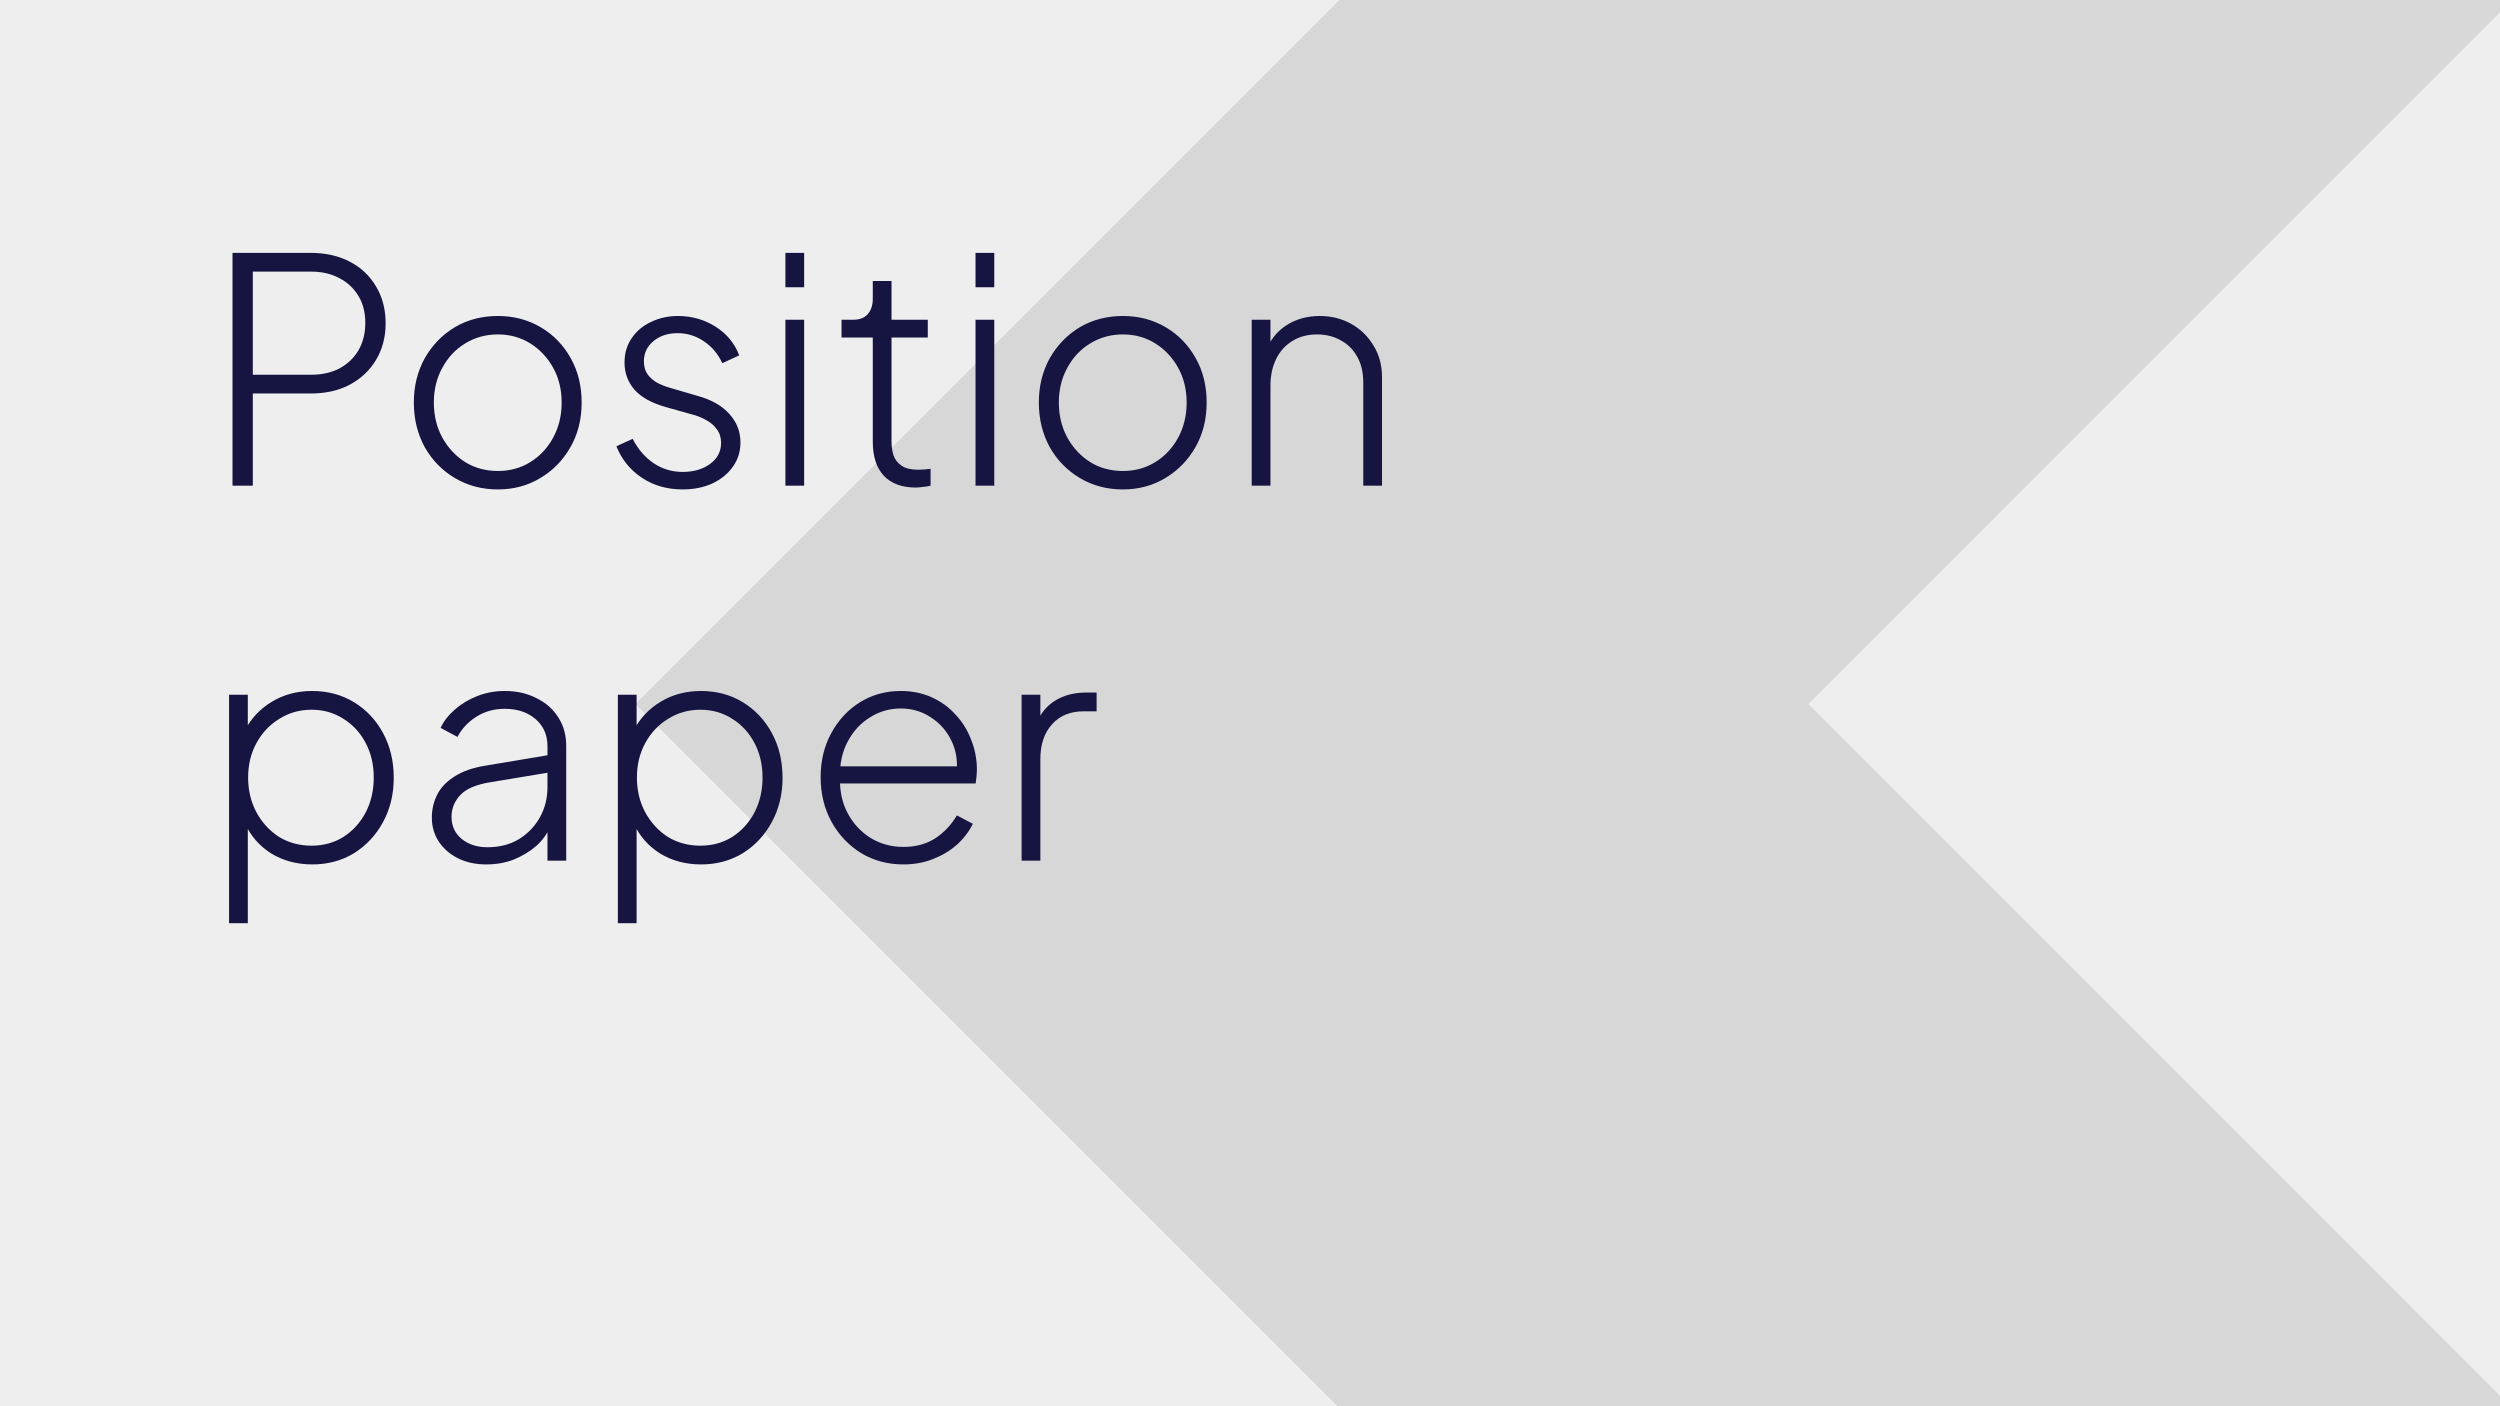
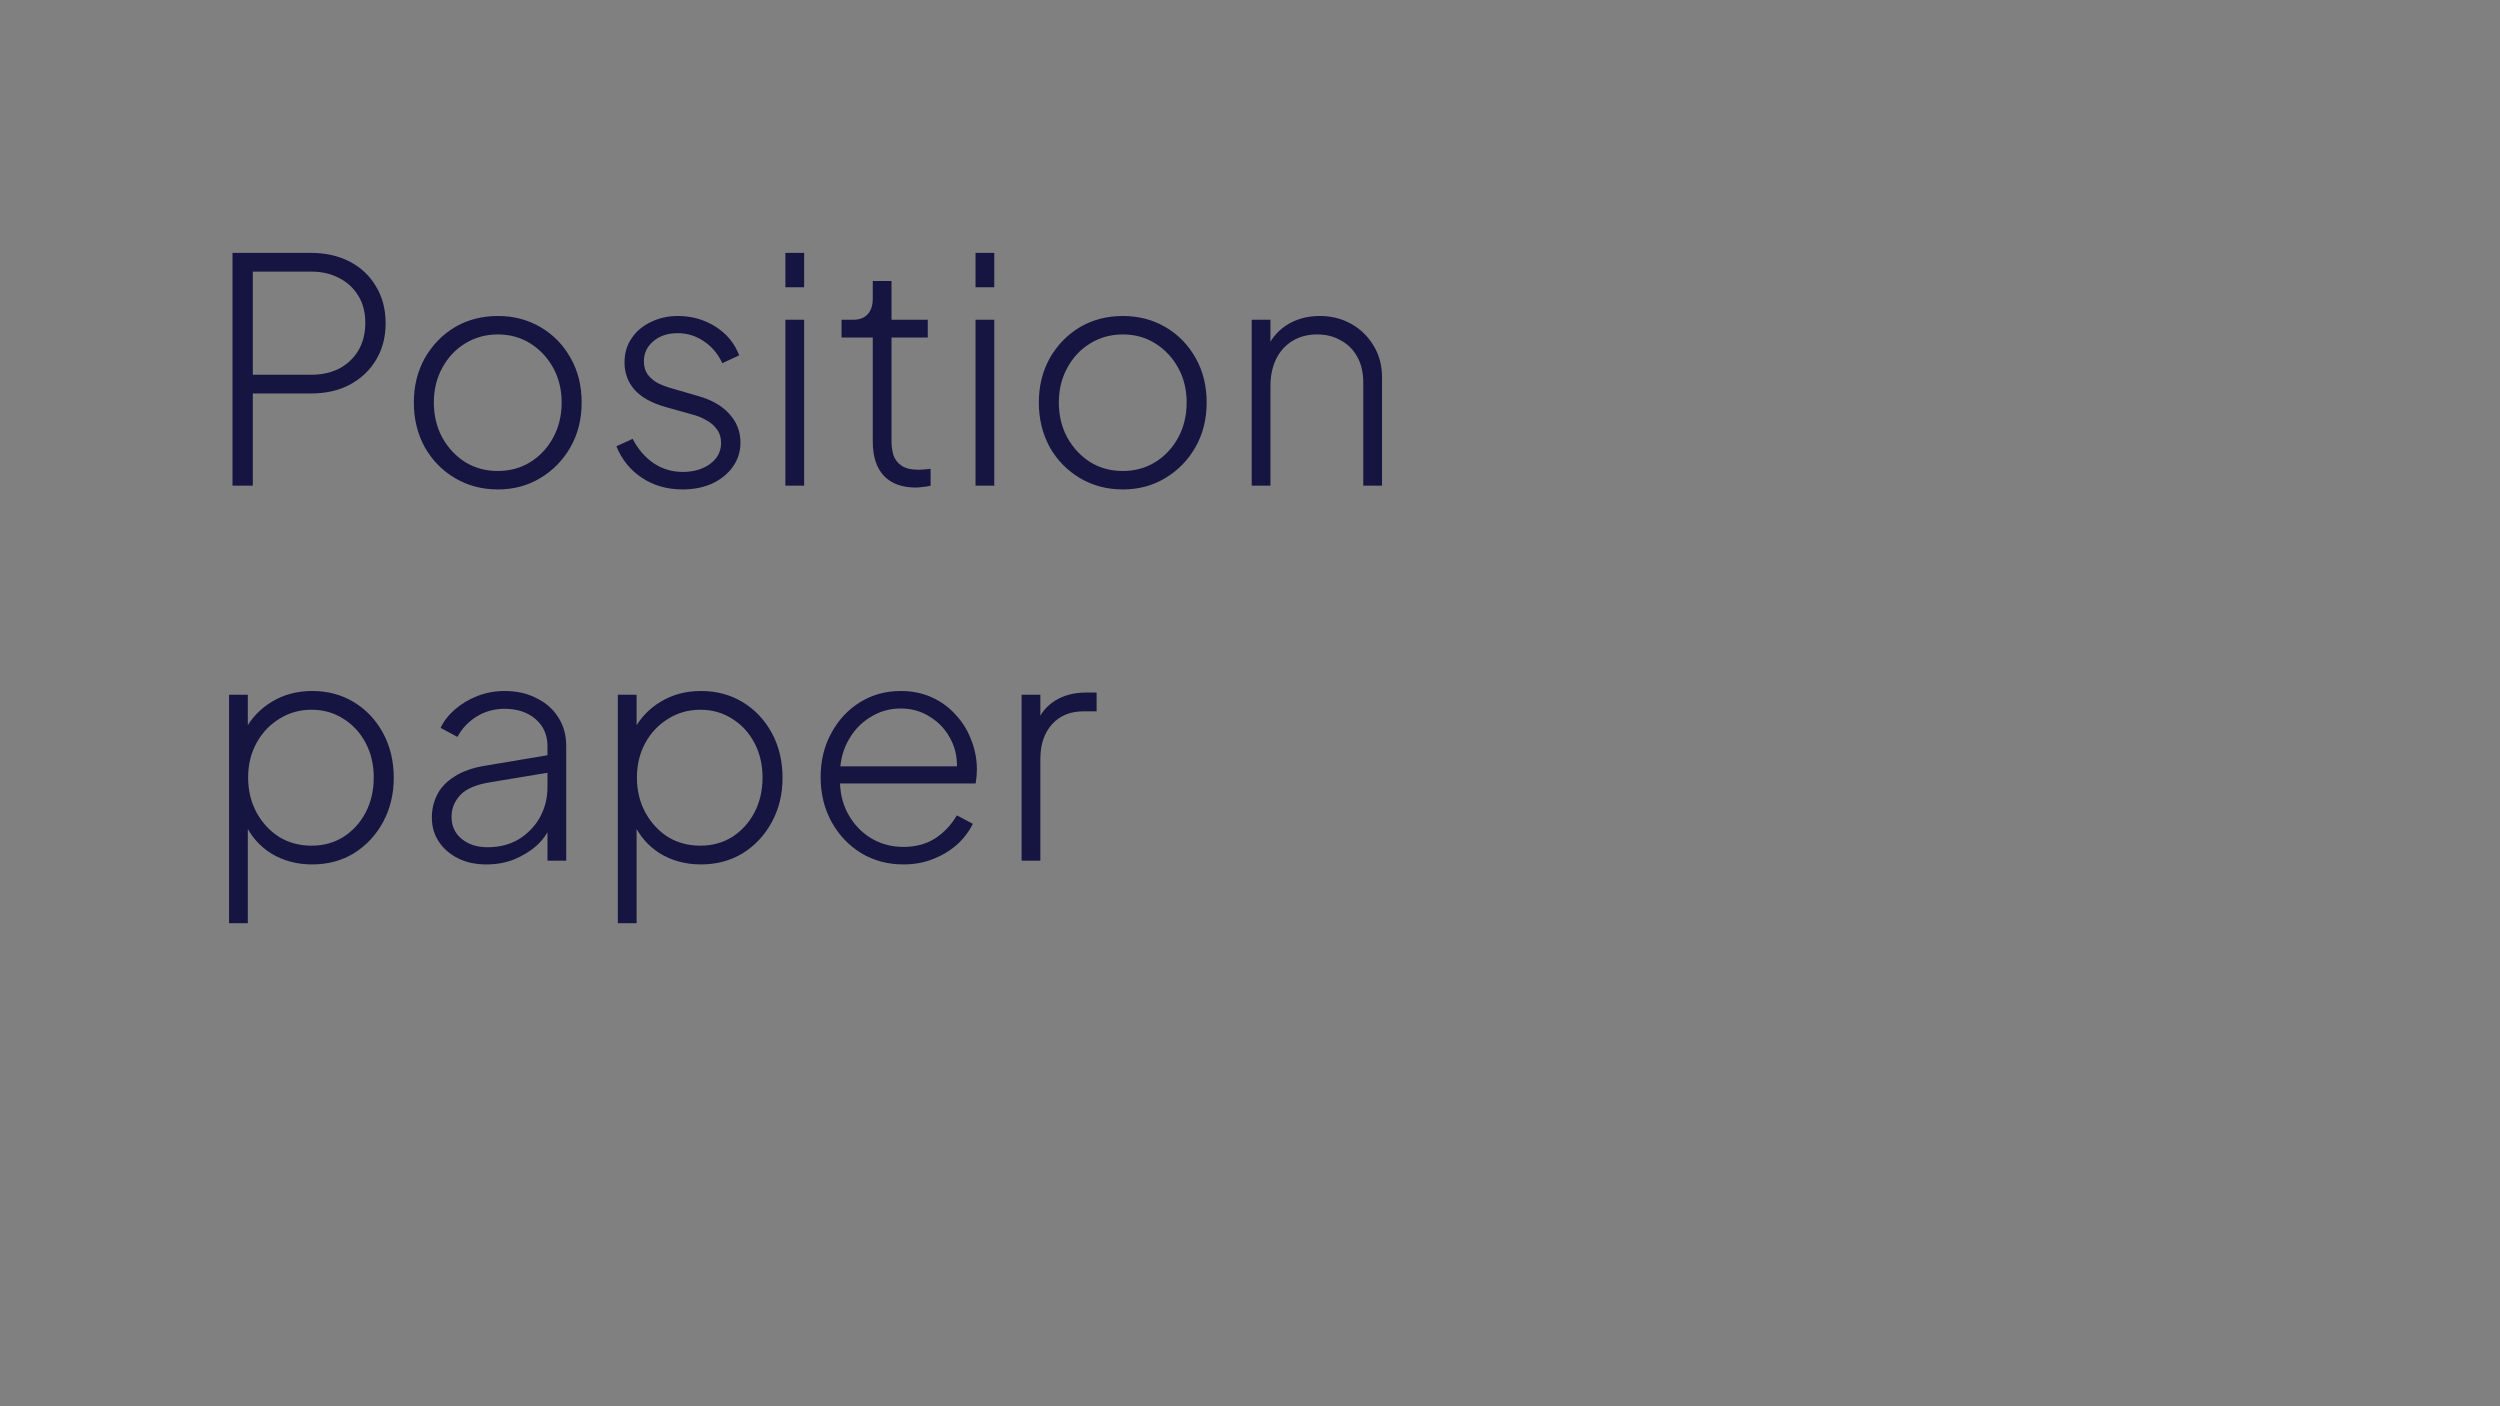
<svg xmlns="http://www.w3.org/2000/svg" width="1920" height="1080" viewBox="0 0 1920 1080" fill="none">
  <rect x="0" y="0" width="1920" height="1080" fill="#808080" stroke="none" />
  <g clip-path="url(#clip0_1662_7133)">
-     <rect width="1920" height="1080" fill="#EEEEEE" />
-     <path d="M3388.13 3441L488 540.742L3390.61 -2362L3841 -1911.63L1388.74 540.742L3838.48 2990.63L3388.13 3441Z" fill="black" fill-opacity="0.1" />
    <path d="M178.56 373V194.2H238.56C249.92 194.2 259.92 196.44 268.56 200.92C277.2 205.4 283.92 211.72 288.72 219.88C293.68 228.04 296.16 237.48 296.16 248.2C296.16 258.92 293.68 268.36 288.72 276.52C283.92 284.52 277.2 290.84 268.56 295.48C260.08 299.96 250.08 302.2 238.56 302.2H194.16V373H178.56ZM194.16 287.8H239.04C247.2 287.8 254.4 286.2 260.64 283C266.88 279.64 271.76 275 275.28 269.08C278.8 263 280.56 255.96 280.56 247.96C280.56 239.96 278.8 233.08 275.28 227.32C271.76 221.4 266.88 216.84 260.64 213.64C254.4 210.28 247.2 208.6 239.04 208.6H194.16V287.8ZM382.388 375.88C370.228 375.88 359.268 373 349.508 367.24C339.748 361.48 331.987 353.56 326.228 343.48C320.628 333.24 317.828 321.8 317.828 309.16C317.828 296.52 320.628 285.16 326.228 275.08C331.987 265 339.668 257.08 349.268 251.32C359.028 245.56 370.068 242.68 382.388 242.68C394.548 242.68 405.508 245.56 415.268 251.32C425.028 257.08 432.708 265 438.308 275.08C443.908 285 446.708 296.36 446.708 309.16C446.708 321.96 443.828 333.4 438.068 343.48C432.308 353.56 424.548 361.48 414.788 367.24C405.188 373 394.388 375.88 382.388 375.88ZM382.388 361.72C391.508 361.72 399.748 359.48 407.108 355C414.628 350.36 420.548 344.04 424.868 336.04C429.188 328.04 431.348 319.08 431.348 309.16C431.348 299.24 429.188 290.36 424.868 282.52C420.548 274.68 414.708 268.44 407.348 263.8C399.988 259.16 391.668 256.84 382.388 256.84C373.108 256.84 364.708 259.16 357.188 263.8C349.828 268.28 343.988 274.52 339.668 282.52C335.348 290.36 333.188 299.24 333.188 309.16C333.188 319.08 335.348 328.04 339.668 336.04C344.148 344.04 350.068 350.36 357.428 355C364.788 359.48 373.108 361.72 382.388 361.72ZM524.271 375.88C512.431 375.88 502.031 372.92 493.071 367C484.111 361.08 477.551 353 473.391 342.76L485.871 337C489.871 344.84 495.231 351.08 501.951 355.72C508.671 360.2 516.111 362.44 524.271 362.44C532.591 362.44 539.551 360.44 545.151 356.44C550.911 352.28 553.791 346.84 553.791 340.12C553.791 335.96 552.671 332.44 550.431 329.56C548.351 326.68 545.631 324.36 542.271 322.6C538.911 320.68 535.311 319.24 531.471 318.28L511.791 312.76C500.751 309.72 492.591 305.24 487.311 299.32C482.191 293.4 479.631 286.44 479.631 278.44C479.631 271.24 481.471 265 485.151 259.72C488.831 254.28 493.791 250.12 500.031 247.24C506.271 244.2 513.151 242.68 520.671 242.68C531.231 242.68 540.831 245.4 549.471 250.84C558.111 256.28 564.191 263.64 567.711 272.92L554.751 278.92C551.391 271.72 546.671 266.12 540.591 262.12C534.511 257.96 527.791 255.88 520.431 255.88C512.751 255.88 506.511 257.96 501.711 262.12C496.911 266.12 494.511 271.24 494.511 277.48C494.511 281.48 495.471 284.84 497.391 287.56C499.311 290.12 501.791 292.28 504.831 294.04C508.031 295.64 511.311 296.92 514.671 297.88L536.031 304.12C546.431 307 554.431 311.56 560.031 317.8C565.791 324.04 568.671 331.4 568.671 339.88C568.671 346.76 566.751 352.92 562.911 358.36C559.071 363.8 553.791 368.12 547.071 371.32C540.351 374.36 532.751 375.88 524.271 375.88ZM603.186 373V245.56H617.586V373H603.186ZM603.186 220.6V194.2H617.586V220.6H603.186ZM703.412 374.44C692.852 374.44 684.692 371.48 678.932 365.56C673.172 359.48 670.292 350.68 670.292 339.16V259.24H646.292V245.56H655.412C660.212 245.56 663.892 244.12 666.452 241.24C669.012 238.36 670.292 234.44 670.292 229.48V215.8H684.692V245.56H712.532V259.24H684.692V339.16C684.692 342.68 685.172 346.12 686.132 349.48C687.252 352.84 689.332 355.56 692.372 357.64C695.412 359.72 699.812 360.76 705.572 360.76C706.852 360.76 708.372 360.68 710.132 360.52C712.052 360.36 713.572 360.2 714.692 360.04V373C712.932 373.48 710.932 373.8 708.692 373.96C706.452 374.28 704.692 374.44 703.412 374.44ZM749.201 373V245.56H763.601V373H749.201ZM749.201 220.6V194.2H763.601V220.6H749.201ZM862.388 375.88C850.228 375.88 839.268 373 829.508 367.24C819.748 361.48 811.987 353.56 806.228 343.48C800.628 333.24 797.828 321.8 797.828 309.16C797.828 296.52 800.628 285.16 806.228 275.08C811.987 265 819.668 257.08 829.268 251.32C839.028 245.56 850.068 242.68 862.388 242.68C874.548 242.68 885.508 245.56 895.268 251.32C905.028 257.08 912.708 265 918.308 275.08C923.908 285 926.708 296.36 926.708 309.16C926.708 321.96 923.828 333.4 918.068 343.48C912.308 353.56 904.548 361.48 894.788 367.24C885.188 373 874.388 375.88 862.388 375.88ZM862.388 361.72C871.508 361.72 879.748 359.48 887.108 355C894.628 350.36 900.548 344.04 904.868 336.04C909.188 328.04 911.348 319.08 911.348 309.16C911.348 299.24 909.188 290.36 904.868 282.52C900.548 274.68 894.708 268.44 887.348 263.8C879.988 259.16 871.668 256.84 862.388 256.84C853.108 256.84 844.708 259.16 837.188 263.8C829.828 268.28 823.988 274.52 819.668 282.52C815.348 290.36 813.188 299.24 813.188 309.16C813.188 319.08 815.348 328.04 819.668 336.04C824.148 344.04 830.068 350.36 837.428 355C844.788 359.48 853.108 361.72 862.388 361.72ZM961.311 373V245.56H975.711V271.24L972.111 270.28C974.991 261.8 980.111 255.08 987.471 250.12C994.991 245.16 1003.71 242.68 1013.63 242.68C1022.43 242.68 1030.43 244.68 1037.63 248.68C1044.83 252.68 1050.59 258.28 1054.91 265.48C1059.23 272.52 1061.39 280.6 1061.39 289.72V373H1046.99V293.8C1046.99 286.12 1045.47 279.56 1042.43 274.12C1039.39 268.52 1035.15 264.28 1029.71 261.4C1024.43 258.36 1018.35 256.84 1011.47 256.84C1004.27 256.84 997.951 258.52 992.511 261.88C987.071 265.24 982.911 269.88 980.031 275.8C977.151 281.72 975.711 288.52 975.711 296.2V373H961.311ZM175.92 709V533.56H190.32V565.72L187.92 561.16C192.72 551.88 199.6 544.52 208.56 539.08C217.68 533.48 228.08 530.68 239.76 530.68C251.76 530.68 262.48 533.56 271.92 539.32C281.36 545.08 288.8 553 294.24 563.08C299.68 573.16 302.4 584.6 302.4 597.4C302.4 609.88 299.68 621.16 294.24 631.24C288.8 641.32 281.36 649.32 271.92 655.24C262.48 661 251.76 663.88 239.76 663.88C228.08 663.88 217.6 661.08 208.32 655.48C199.2 649.72 192.4 641.88 187.92 631.96L190.32 628.6V709H175.92ZM239.28 649.48C248.4 649.48 256.56 647.24 263.76 642.76C270.96 638.12 276.64 631.88 280.8 624.04C284.96 616.04 287.04 607.08 287.04 597.16C287.04 587.24 284.96 578.36 280.8 570.52C276.64 562.68 270.96 556.52 263.76 552.04C256.56 547.4 248.4 545.08 239.28 545.08C230.16 545.08 221.92 547.4 214.56 552.04C207.2 556.52 201.36 562.68 197.04 570.52C192.72 578.36 190.56 587.24 190.56 597.16C190.56 607.08 192.72 616.04 197.04 624.04C201.36 631.88 207.12 638.12 214.32 642.76C221.68 647.24 230 649.48 239.28 649.48ZM373.416 663.88C365.416 663.88 358.296 662.36 352.056 659.32C345.816 656.28 340.856 652.04 337.176 646.6C333.496 641.16 331.656 634.92 331.656 627.88C331.656 621.64 333.016 615.8 335.736 610.36C338.456 604.92 342.856 600.28 348.936 596.44C355.016 592.44 362.936 589.64 372.696 588.04L424.296 579.4V592.84L376.536 600.76C365.656 602.52 357.976 605.8 353.496 610.6C349.016 615.4 346.776 621 346.776 627.4C346.776 634.28 349.336 639.88 354.456 644.2C359.736 648.52 366.376 650.68 374.376 650.68C383.656 650.68 391.736 648.6 398.616 644.44C405.496 640.12 410.856 634.52 414.696 627.64C418.536 620.6 420.456 612.92 420.456 604.6V572.92C420.456 564.44 417.416 557.56 411.336 552.28C405.256 547 397.336 544.36 387.576 544.36C379.576 544.36 372.376 546.36 365.976 550.36C359.576 554.36 354.696 559.56 351.336 565.96L338.376 559C340.776 553.88 344.456 549.16 349.416 544.84C354.376 540.52 360.136 537.08 366.696 534.52C373.256 531.96 380.216 530.68 387.576 530.68C396.856 530.68 405.016 532.52 412.056 536.2C419.256 539.72 424.856 544.68 428.856 551.08C432.856 557.32 434.856 564.6 434.856 572.92V661H420.456V634.36L422.136 635.56C420.056 640.68 416.616 645.4 411.816 649.72C407.016 653.88 401.336 657.32 394.776 660.04C388.376 662.6 381.256 663.88 373.416 663.88ZM474.514 709V533.56H488.914V565.72L486.514 561.16C491.314 551.88 498.194 544.52 507.154 539.08C516.274 533.48 526.674 530.68 538.354 530.68C550.354 530.68 561.074 533.56 570.514 539.32C579.954 545.08 587.394 553 592.834 563.08C598.274 573.16 600.994 584.6 600.994 597.4C600.994 609.88 598.274 621.16 592.834 631.24C587.394 641.32 579.954 649.32 570.514 655.24C561.074 661 550.354 663.88 538.354 663.88C526.674 663.88 516.194 661.08 506.914 655.48C497.794 649.72 490.994 641.88 486.514 631.96L488.914 628.6V709H474.514ZM537.874 649.48C546.994 649.48 555.154 647.24 562.354 642.76C569.554 638.12 575.234 631.88 579.394 624.04C583.554 616.04 585.634 607.08 585.634 597.16C585.634 587.24 583.554 578.36 579.394 570.52C575.234 562.68 569.554 556.52 562.354 552.04C555.154 547.4 546.994 545.08 537.874 545.08C528.754 545.08 520.514 547.4 513.154 552.04C505.794 556.52 499.954 562.68 495.634 570.52C491.314 578.36 489.154 587.24 489.154 597.16C489.154 607.08 491.314 616.04 495.634 624.04C499.954 631.88 505.714 638.12 512.914 642.76C520.274 647.24 528.594 649.48 537.874 649.48ZM693.849 663.88C681.849 663.88 671.049 661 661.449 655.24C651.849 649.32 644.249 641.32 638.649 631.24C633.049 621 630.249 609.56 630.249 596.92C630.249 584.28 632.969 573 638.409 563.08C643.849 553 651.209 545.08 660.489 539.32C669.769 533.56 680.169 530.68 691.689 530.68C700.489 530.68 708.409 532.28 715.449 535.48C722.649 538.68 728.809 543.16 733.929 548.92C739.209 554.52 743.209 561 745.929 568.36C748.809 575.56 750.249 583.16 750.249 591.16C750.249 592.76 750.169 594.44 750.009 596.2C749.849 597.96 749.609 599.8 749.289 601.72H638.649V588.52H741.129L734.649 593.56C735.609 584.28 734.249 575.96 730.569 568.6C726.889 561.08 721.609 555.16 714.729 550.84C708.009 546.36 700.329 544.12 691.689 544.12C683.049 544.12 675.129 546.44 667.929 551.08C660.729 555.56 655.049 561.8 650.889 569.8C646.729 577.64 644.809 586.76 645.129 597.16C644.809 607.56 646.809 616.76 651.129 624.76C655.449 632.76 661.369 639.08 668.889 643.72C676.409 648.2 684.729 650.44 693.849 650.44C703.129 650.44 711.209 648.28 718.089 643.96C724.969 639.48 730.569 633.56 734.889 626.2L747.129 632.68C744.249 638.6 740.169 643.96 734.889 648.76C729.609 653.4 723.449 657.08 716.409 659.8C709.529 662.52 702.009 663.88 693.849 663.88ZM784.592 661V533.56H798.992V557.32L796.352 555.16C799.072 547.96 803.712 542.28 810.272 538.12C816.992 533.96 824.912 531.88 834.032 531.88H842.192V546.28H832.352C821.952 546.28 813.792 549.64 807.872 556.36C801.952 562.92 798.992 571.8 798.992 583V661H784.592Z" fill="#161440" />
  </g>
  <defs>
    <clipPath id="clip0_1662_7133">
      <rect width="1920" height="1080" fill="white" />
    </clipPath>
  </defs>
</svg>